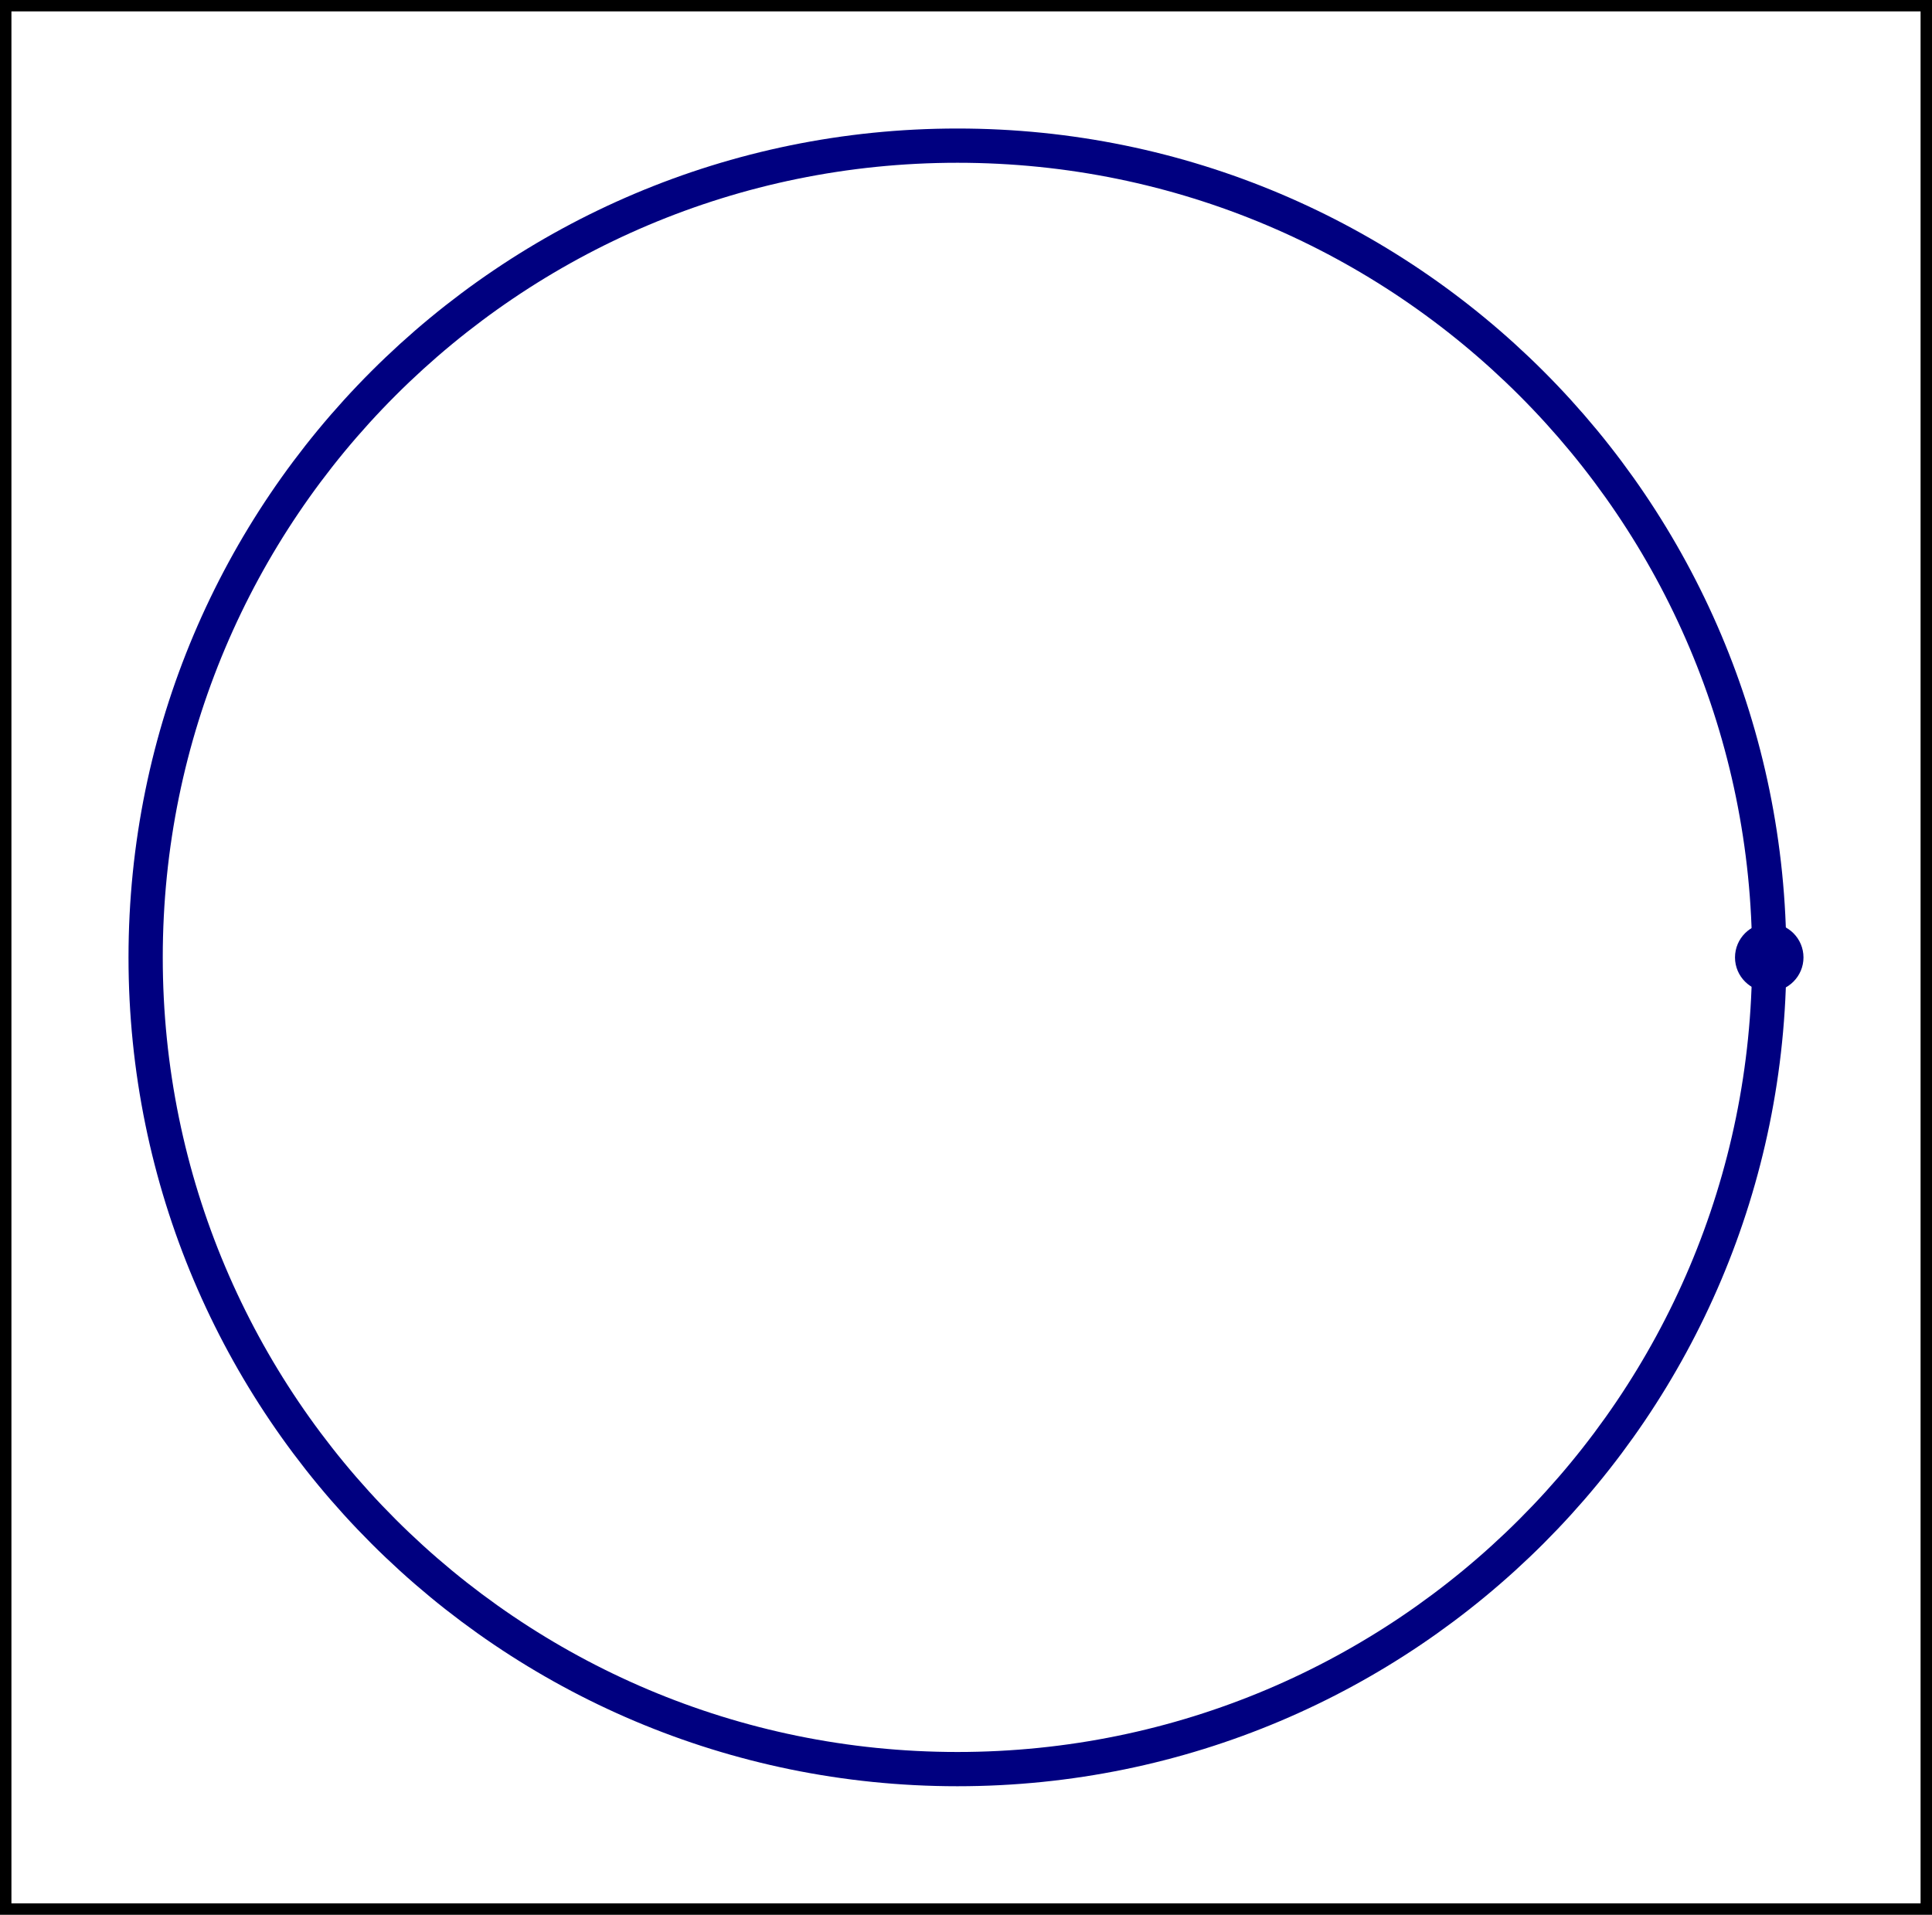
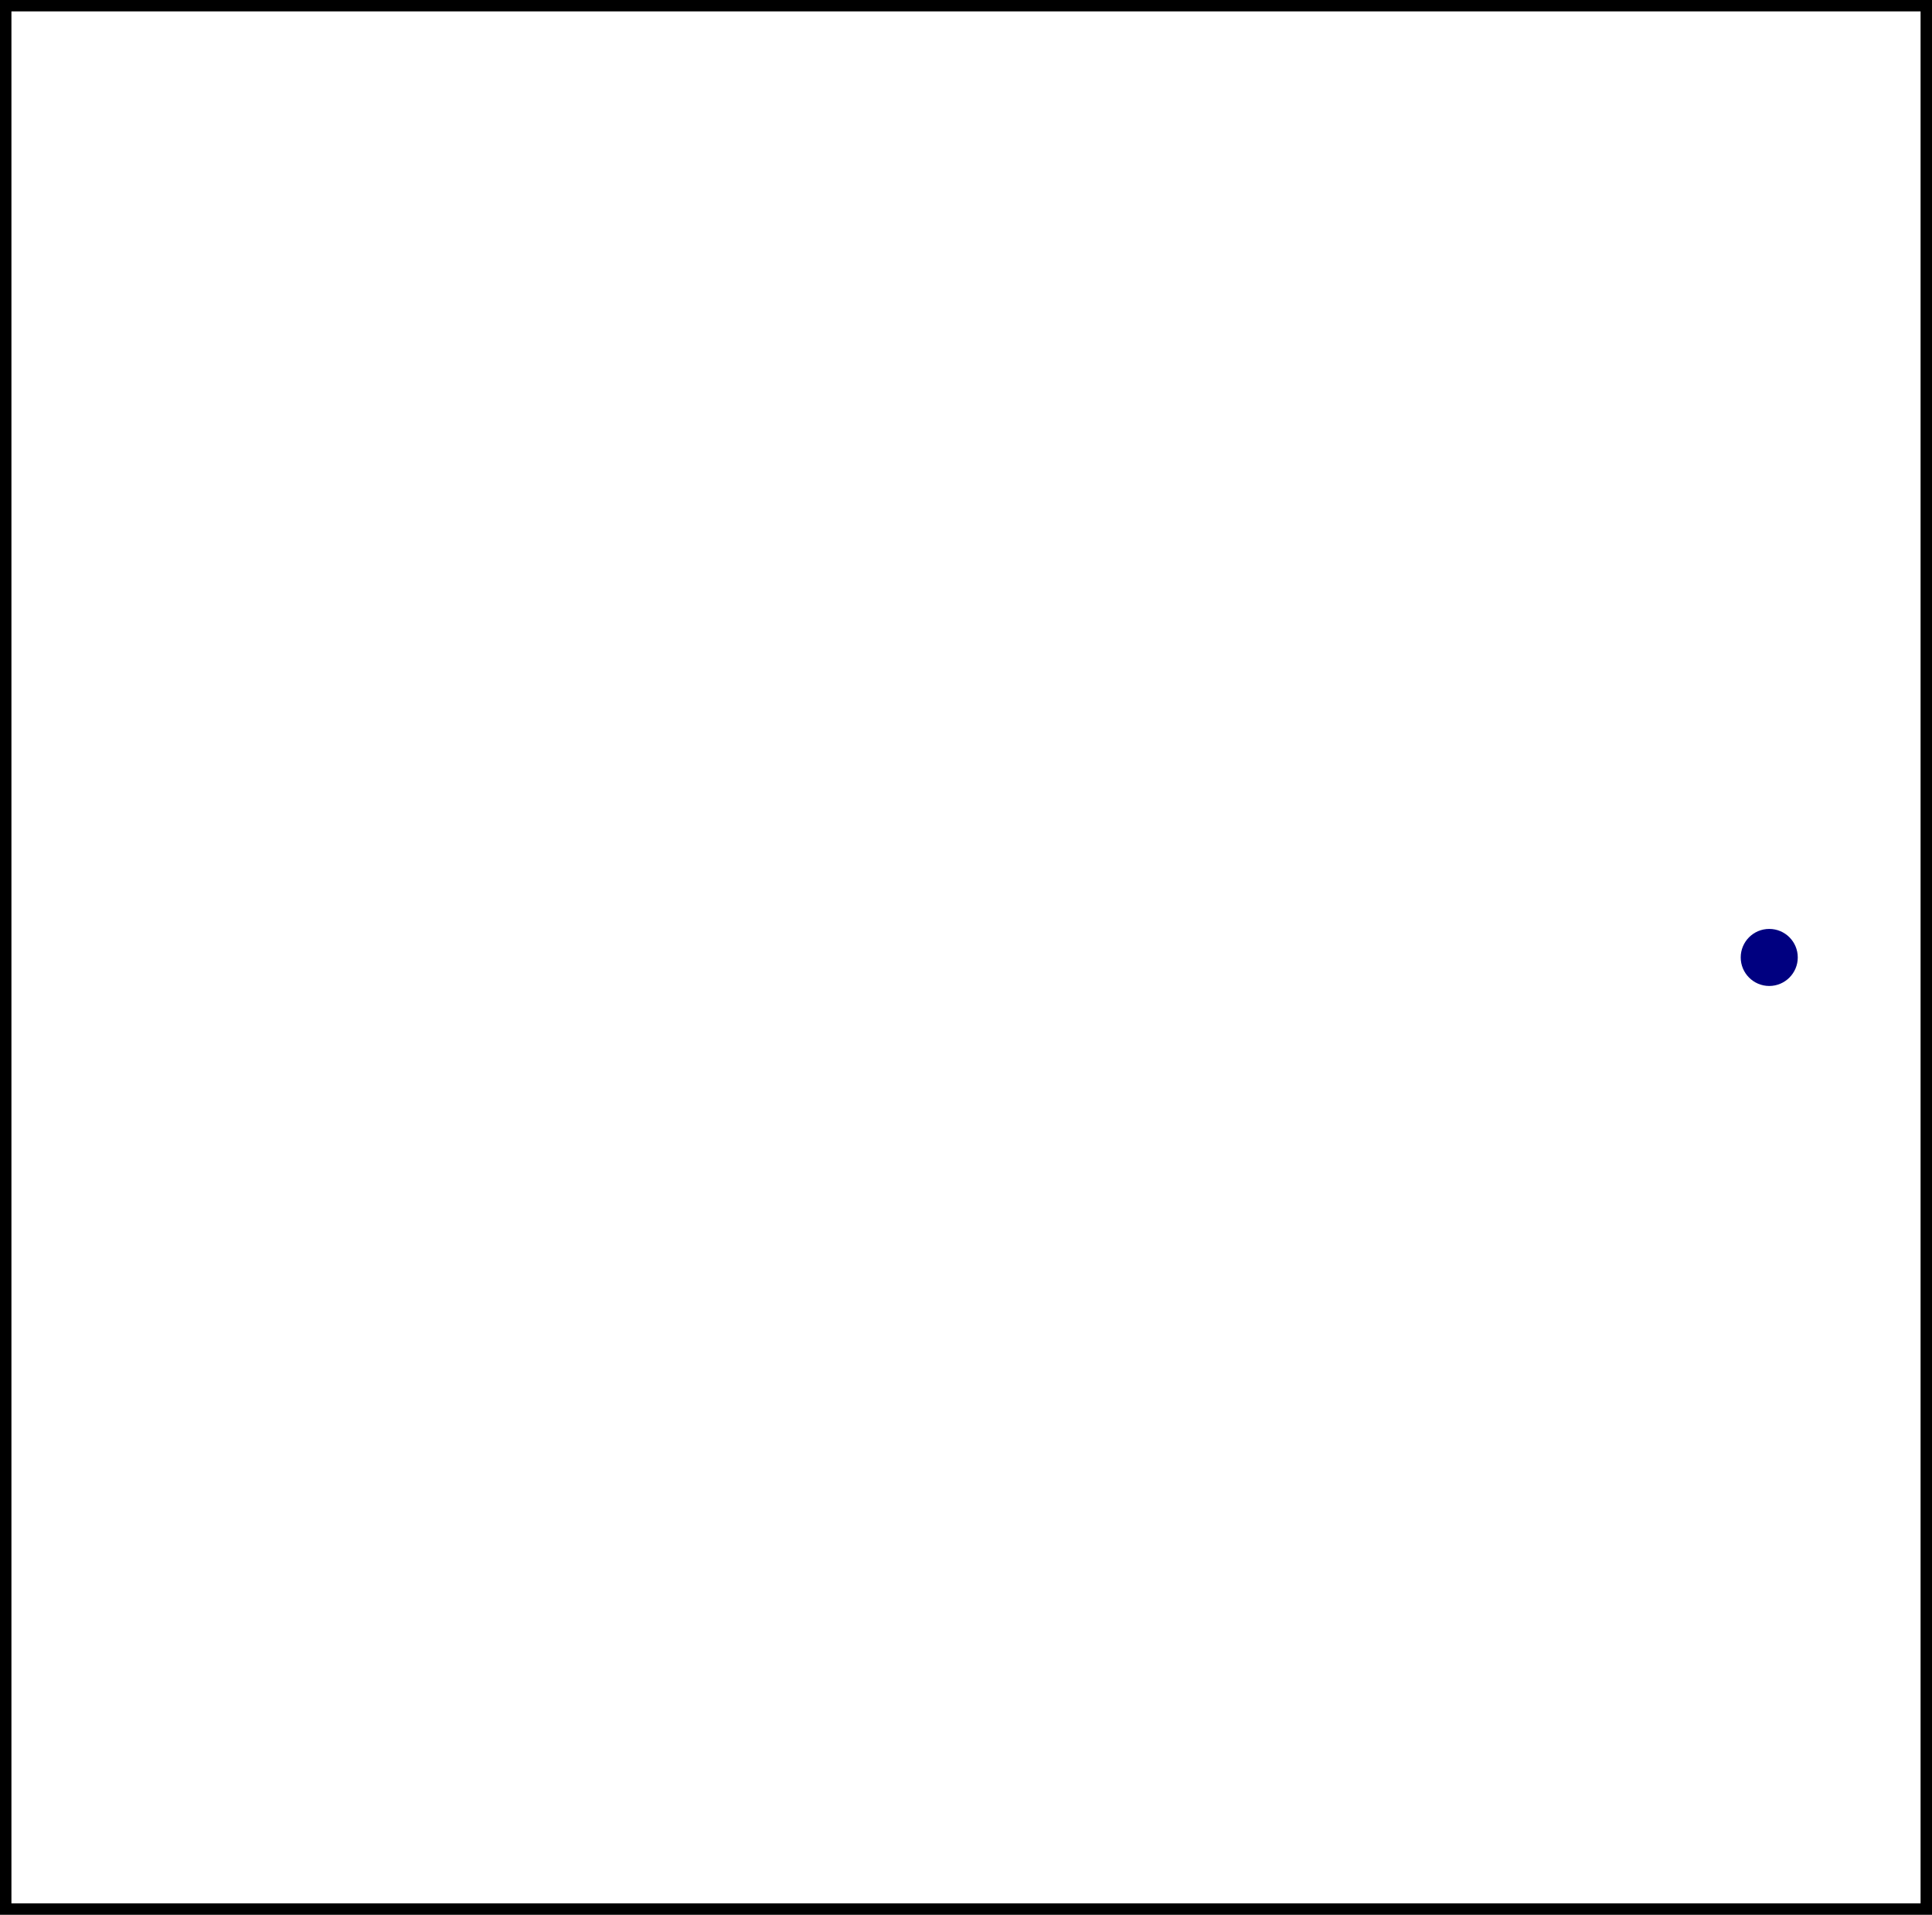
<svg xmlns="http://www.w3.org/2000/svg" version="1.1" width="94.451pt" height="93.609pt" viewBox="39.517 563.489 94.451 93.609">
  <g id="page1" transform="matrix(1.4 0 0 1.4 0 0)">
    <path d="M28.426 469.156V402.691H95.492V469.156Z" stroke="#000" fill="none" stroke-width=".399" />
-     <path d="M90.008 435.926C90.008 420.269 77.316 407.578 61.66 407.578C46.004 407.578 33.312 420.269 33.312 435.926C33.312 451.578 46.004 464.269 61.66 464.269C77.316 464.269 90.008 451.578 90.008 435.926Z" stroke="#000080" fill="none" stroke-width="1.196" stroke-miterlimit="10" />
    <path d="M91.004 435.926C91.004 435.375 90.559 434.93 90.008 434.93S89.012 435.375 89.012 435.926C89.012 436.473 89.457 436.922 90.008 436.922S91.004 436.473 91.004 435.926Z" fill="#000080" />
-     <path d="M91.004 435.926C91.004 435.375 90.559 434.93 90.008 434.93S89.012 435.375 89.012 435.926C89.012 436.473 89.457 436.922 90.008 436.922S91.004 436.473 91.004 435.926Z" stroke="#000080" fill="none" stroke-width=".399" stroke-miterlimit="10" />
  </g>
</svg>